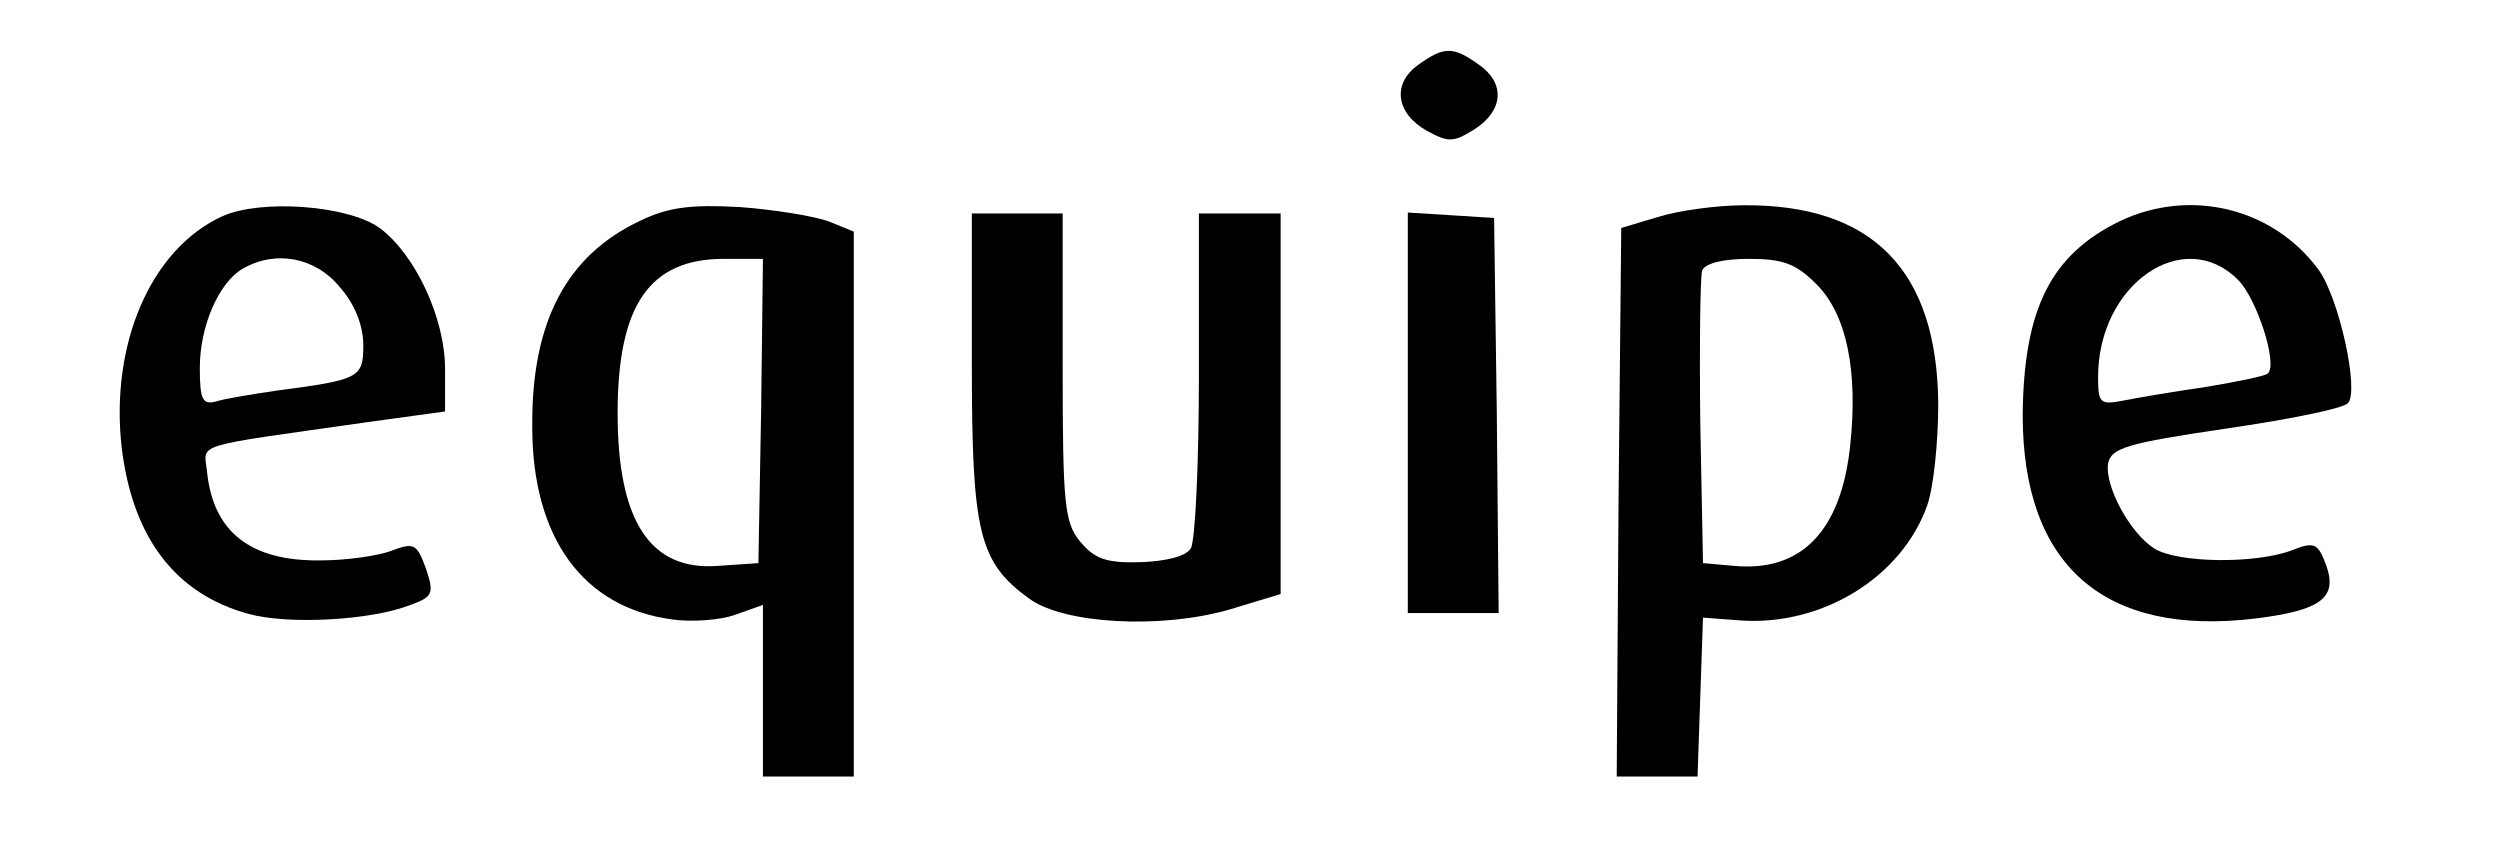
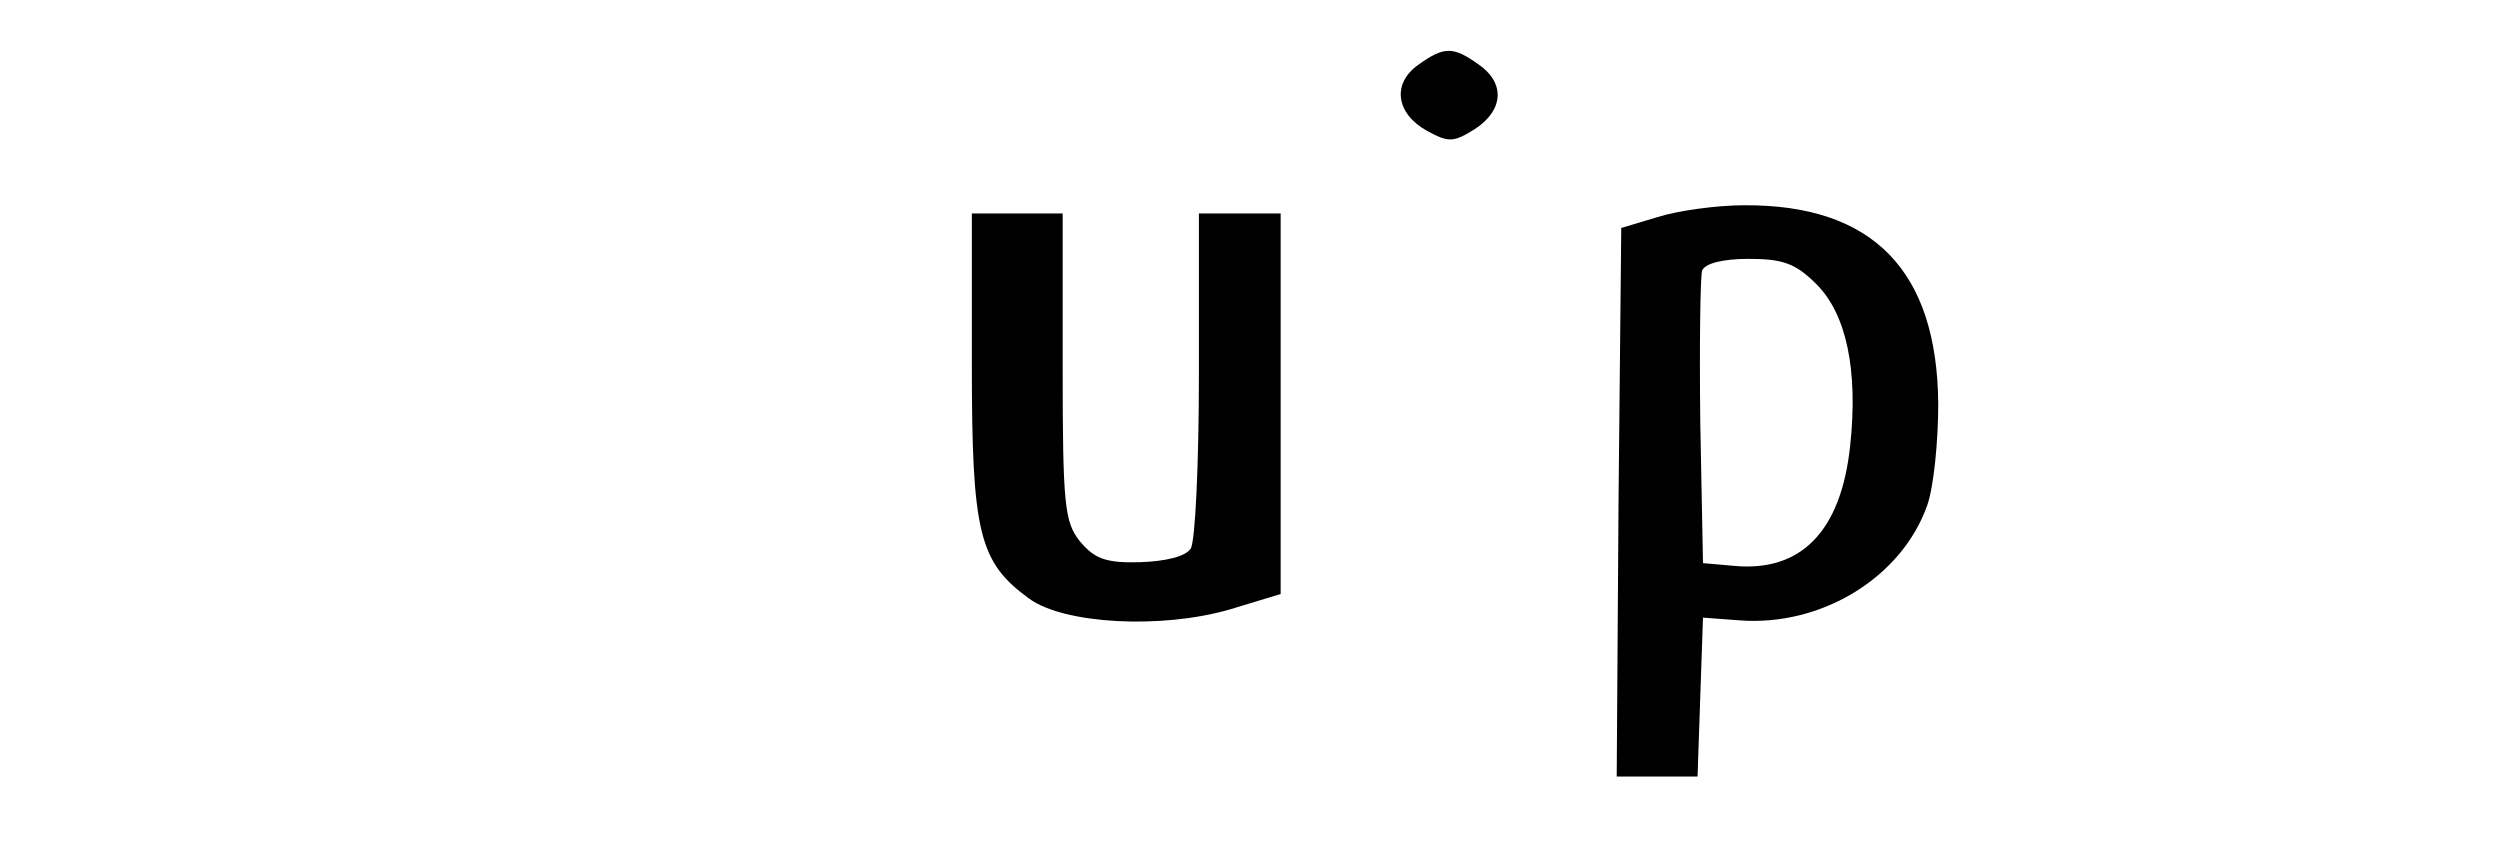
<svg xmlns="http://www.w3.org/2000/svg" width="367" height="124" viewBox="0 0 367 124">
  <g id="Group">
    <path id="Path" fill="#000000" stroke="none" d="M 208.267 9.467 C 204.267 12.267 204.933 16.667 209.467 19.2 C 212.667 20.933 213.333 20.933 216.533 18.933 C 220.8 16.133 220.933 12.133 217.067 9.467 C 213.333 6.8 212 6.8 208.267 9.467 Z" />
-     <path id="path1" fill="#000000" stroke="none" d="M 32.667 31.733 C 22.133 36.533 16.133 50.533 17.867 65.733 C 19.467 78.933 25.733 87.2 36.533 90.133 C 42.4 91.733 54.533 91.067 60.267 88.8 C 63.6 87.6 63.733 87.067 62.533 83.467 C 61.2 79.867 60.8 79.6 57.6 80.8 C 55.6 81.6 50.8 82.267 47.067 82.267 C 36.8 82.4 31.333 78.133 30.4 69.333 C 30 64.933 27.6 65.733 53.733 62 L 65.333 60.4 L 65.333 54.133 C 65.333 46.667 60.933 37.333 55.733 33.467 C 51.067 30.133 38.4 29.2 32.667 31.733 Z M 49.867 42.133 C 52.133 44.667 53.333 47.867 53.333 50.667 C 53.333 55.467 52.8 55.733 40.667 57.333 C 37.067 57.867 32.933 58.533 31.733 58.933 C 29.733 59.467 29.333 58.667 29.333 54 C 29.333 47.867 32.133 41.467 35.6 39.467 C 40.4 36.667 46.267 37.733 49.867 42.133 Z" />
-     <path id="path2" fill="#000000" stroke="none" d="M 94 32.4 C 83.2 37.467 78 47.2 78.133 62.667 C 78.133 78.933 85.6 89.2 98.667 90.933 C 101.467 91.333 105.6 91.067 107.867 90.267 L 112 88.8 L 112 101.467 L 112 114 L 118.667 114 L 125.333 114 L 125.333 74 L 125.333 34 L 121.733 32.533 C 119.6 31.733 113.867 30.8 108.667 30.4 C 101.467 30 98.133 30.4 94 32.4 Z M 111.733 60.267 L 111.333 82.667 L 105.467 83.067 C 95.467 83.867 90.667 76.533 90.667 60.667 C 90.667 44.8 95.333 38 106.267 38 L 112 38 L 111.733 60.267 Z" />
    <path id="path3" fill="#000000" stroke="none" d="M 243.333 31.867 L 238 33.467 L 237.6 73.733 L 237.333 114 L 243.2 114 L 249.2 114 L 249.6 102.267 L 250 90.667 L 255.333 91.067 C 267.333 92 279.2 84.8 282.933 74.133 C 283.867 71.467 284.533 64.8 284.533 59.333 C 284.4 39.733 274.933 30 256 30.133 C 252 30.133 246.267 30.933 243.333 31.867 Z M 266.667 41.733 C 271.067 46.133 272.8 54.4 271.6 65.467 C 270.267 78 264.4 84 254.533 83.067 L 250 82.667 L 249.6 62 C 249.467 50.667 249.6 40.667 249.867 39.733 C 250.267 38.667 252.933 38 256.667 38 C 261.733 38 263.6 38.667 266.667 41.733 Z" />
-     <path id="path4" fill="#000000" stroke="none" d="M 311.333 32.4 C 301.067 37.333 297.067 45.333 296.933 60.933 C 296.933 83.067 308.933 93.467 331.067 90.8 C 340.8 89.6 343.2 87.733 341.467 82.933 C 340.267 79.733 339.733 79.467 336.4 80.8 C 331.067 82.8 319.733 82.667 316.267 80.533 C 312.667 78.267 308.933 71.333 309.467 68 C 310 65.733 312.267 65.067 326.667 62.933 C 335.867 61.6 343.867 60 344.667 59.2 C 346.4 57.467 343.333 43.467 340.267 39.467 C 333.6 30.533 321.6 27.6 311.333 32.4 Z M 328.533 41.067 C 331.333 43.867 334.4 53.467 332.933 54.8 C 332.667 55.2 328.533 56 323.867 56.8 C 319.2 57.467 313.733 58.4 311.733 58.8 C 308.267 59.467 308 59.2 308 55.333 C 308 41.733 320.533 33.067 328.533 41.067 Z" />
    <path id="path5" fill="#000000" stroke="none" d="M 142.667 53.6 C 142.667 78.267 143.733 82.533 151.067 87.867 C 156.133 91.6 170.4 92.4 180.533 89.467 L 188 87.2 L 188 59.333 L 188 31.333 L 182 31.333 L 176 31.333 L 176 54.933 C 176 68 175.467 79.467 174.8 80.533 C 174 81.733 171.067 82.4 167.333 82.533 C 162.267 82.667 160.667 82 158.533 79.467 C 156.267 76.667 156 74 156 53.867 L 156 31.333 L 149.333 31.333 L 142.667 31.333 L 142.667 53.6 Z" />
-     <path id="path6" fill="#000000" stroke="none" d="M 206.667 60.533 L 206.667 90 L 213.333 90 L 220 90 L 219.733 60.933 L 219.333 32 L 213.067 31.6 L 206.667 31.2 L 206.667 60.533 Z" />
  </g>
</svg>